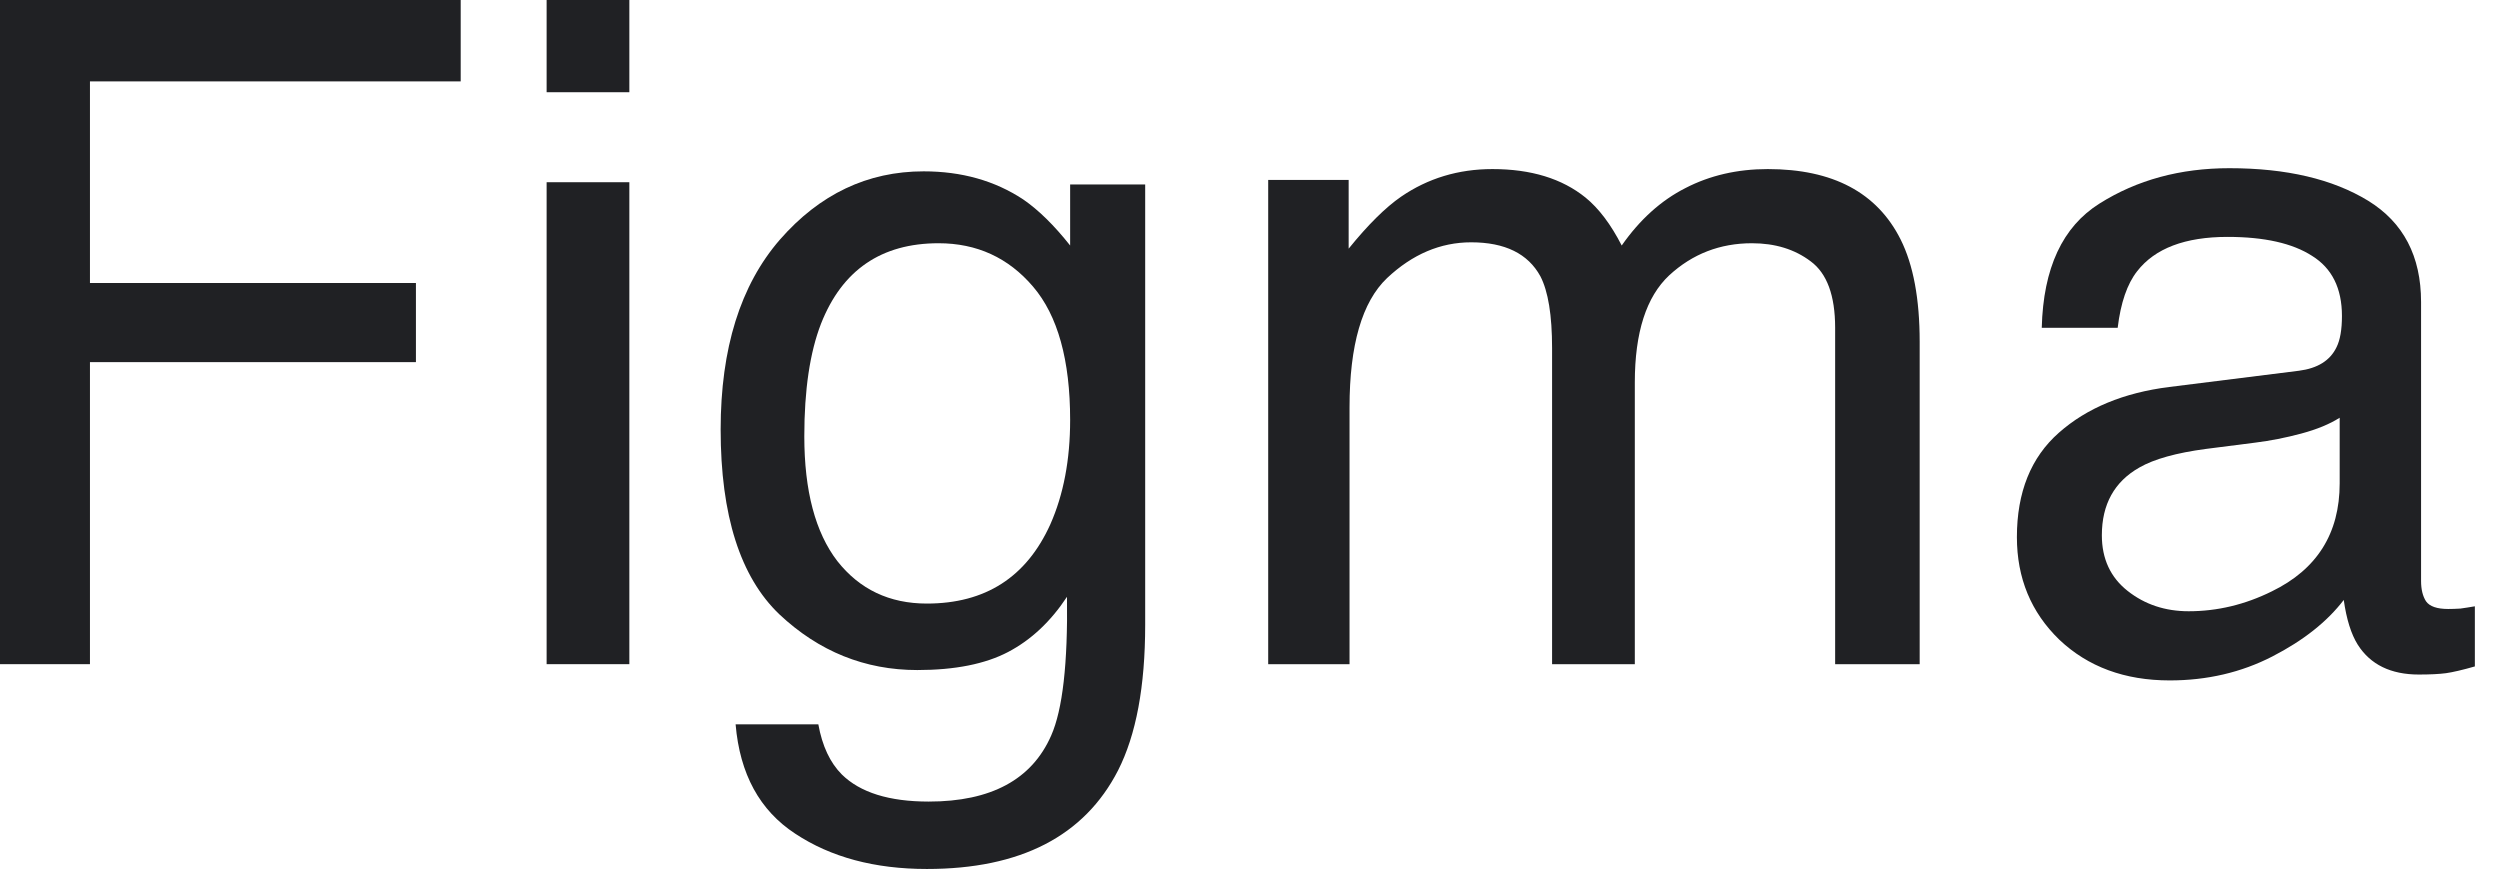
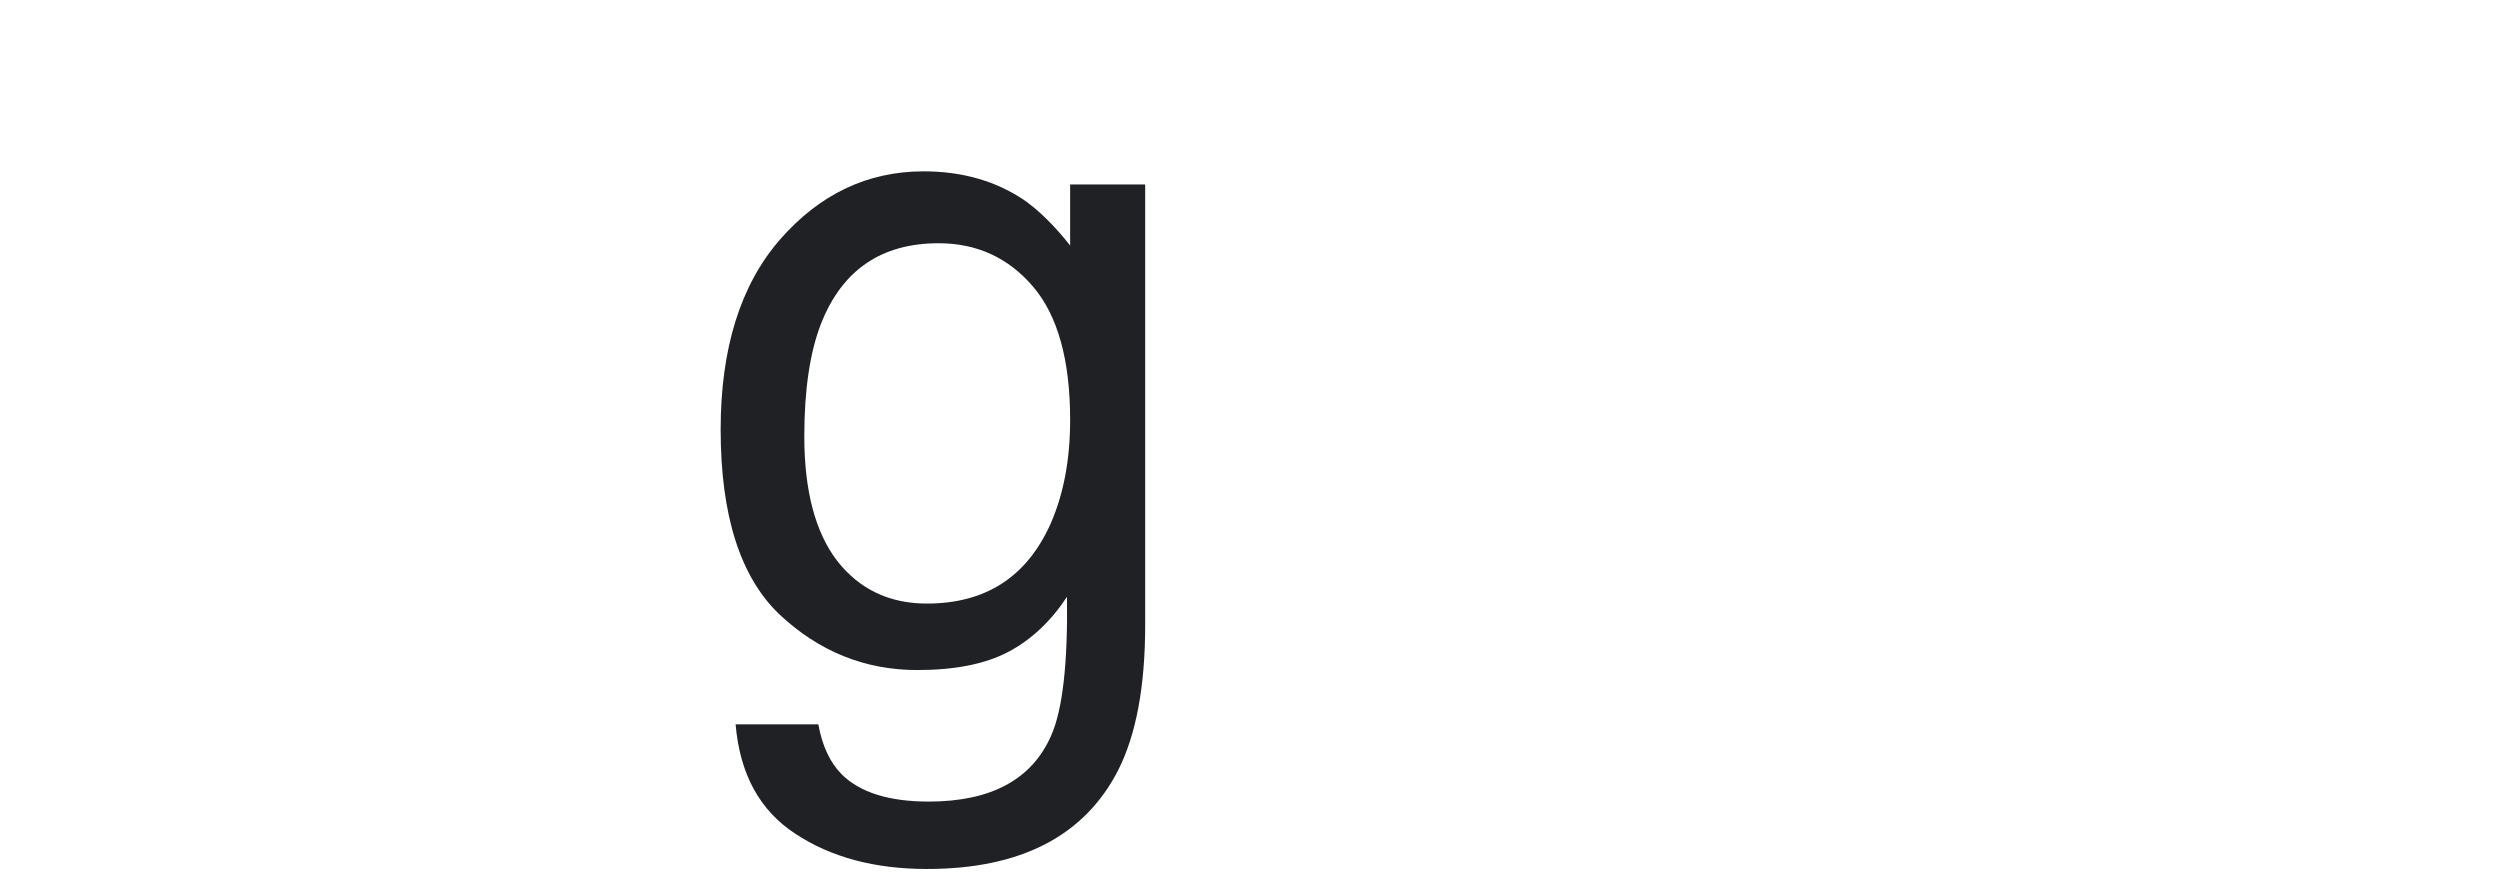
<svg xmlns="http://www.w3.org/2000/svg" fill="none" height="100%" overflow="visible" preserveAspectRatio="none" style="display: block;" viewBox="0 0 54 19" width="100%">
  <g id="Logo Text">
-     <path d="M0 0H9.951V1.758H1.943V6.113H8.984V7.822H1.943V14.346H0V0Z" fill="#202124" />
-     <path d="M11.807 3.936H13.594V14.346H11.807V3.936ZM11.807 0H13.594V1.992H11.807V0Z" fill="#202124" />
    <path d="M19.951 3.701C20.771 3.701 21.488 3.903 22.1 4.307C22.432 4.535 22.77 4.867 23.115 5.303V3.984H24.736V13.496C24.736 14.824 24.541 15.872 24.15 16.641C23.421 18.06 22.044 18.77 20.02 18.77C18.893 18.77 17.946 18.516 17.178 18.008C16.41 17.506 15.98 16.719 15.889 15.645H17.676C17.76 16.113 17.93 16.475 18.184 16.729C18.581 17.119 19.206 17.314 20.059 17.314C21.406 17.314 22.288 16.839 22.705 15.889C22.953 15.329 23.066 14.329 23.047 12.891C22.695 13.425 22.272 13.822 21.777 14.082C21.283 14.342 20.628 14.473 19.814 14.473C18.682 14.473 17.689 14.072 16.836 13.271C15.99 12.464 15.566 11.133 15.566 9.277C15.566 7.526 15.993 6.159 16.846 5.176C17.705 4.193 18.74 3.701 19.951 3.701ZM23.115 9.072C23.115 7.777 22.848 6.816 22.314 6.191C21.781 5.566 21.1 5.254 20.273 5.254C19.037 5.254 18.19 5.833 17.734 6.992C17.494 7.611 17.373 8.421 17.373 9.424C17.373 10.602 17.611 11.501 18.086 12.119C18.568 12.731 19.212 13.037 20.02 13.037C21.283 13.037 22.171 12.467 22.686 11.328C22.972 10.684 23.115 9.932 23.115 9.072Z" fill="#202124" />
-     <path d="M27.393 3.887H29.131V5.371C29.547 4.857 29.925 4.482 30.264 4.248C30.843 3.851 31.501 3.652 32.236 3.652C33.07 3.652 33.74 3.857 34.248 4.268C34.535 4.502 34.795 4.847 35.029 5.303C35.42 4.743 35.879 4.329 36.406 4.062C36.934 3.789 37.526 3.652 38.184 3.652C39.59 3.652 40.547 4.16 41.055 5.176C41.328 5.723 41.465 6.458 41.465 7.383V14.346H39.639V7.08C39.639 6.383 39.463 5.905 39.111 5.645C38.766 5.384 38.343 5.254 37.842 5.254C37.152 5.254 36.556 5.485 36.055 5.947C35.56 6.41 35.312 7.181 35.312 8.262V14.346H33.525V7.52C33.525 6.81 33.441 6.292 33.272 5.967C33.005 5.479 32.507 5.234 31.777 5.234C31.113 5.234 30.508 5.492 29.961 6.006C29.421 6.52 29.15 7.451 29.15 8.799V14.346H27.393V3.887Z" fill="#202124" />
-     <path d="M45.4 11.562C45.4 12.07 45.586 12.471 45.957 12.764C46.328 13.057 46.768 13.203 47.275 13.203C47.894 13.203 48.493 13.06 49.072 12.773C50.049 12.298 50.537 11.52 50.537 10.44V9.023C50.322 9.16 50.046 9.274 49.707 9.365C49.368 9.456 49.036 9.521 48.711 9.561L47.647 9.697C47.008 9.782 46.53 9.915 46.211 10.098C45.671 10.404 45.4 10.892 45.4 11.562ZM49.658 8.008C50.062 7.956 50.332 7.786 50.469 7.5C50.547 7.344 50.586 7.119 50.586 6.826C50.586 6.227 50.371 5.794 49.941 5.527C49.518 5.254 48.91 5.117 48.115 5.117C47.197 5.117 46.546 5.365 46.162 5.859C45.947 6.133 45.807 6.54 45.742 7.08H44.102C44.134 5.791 44.551 4.896 45.352 4.395C46.159 3.887 47.093 3.633 48.154 3.633C49.385 3.633 50.384 3.867 51.152 4.336C51.914 4.805 52.295 5.534 52.295 6.523V12.549C52.295 12.731 52.331 12.878 52.402 12.988C52.48 13.099 52.64 13.154 52.881 13.154C52.959 13.154 53.047 13.151 53.145 13.145C53.242 13.132 53.346 13.115 53.457 13.096V14.395C53.184 14.473 52.975 14.521 52.832 14.541C52.689 14.56 52.493 14.57 52.246 14.57C51.641 14.57 51.201 14.355 50.928 13.926C50.785 13.698 50.684 13.376 50.625 12.959C50.267 13.428 49.753 13.835 49.082 14.18C48.411 14.525 47.672 14.697 46.865 14.697C45.895 14.697 45.101 14.404 44.482 13.818C43.87 13.226 43.565 12.487 43.565 11.602C43.565 10.632 43.867 9.88 44.473 9.346C45.078 8.812 45.872 8.483 46.855 8.359L49.658 8.008Z" fill="#202124" />
  </g>
</svg>